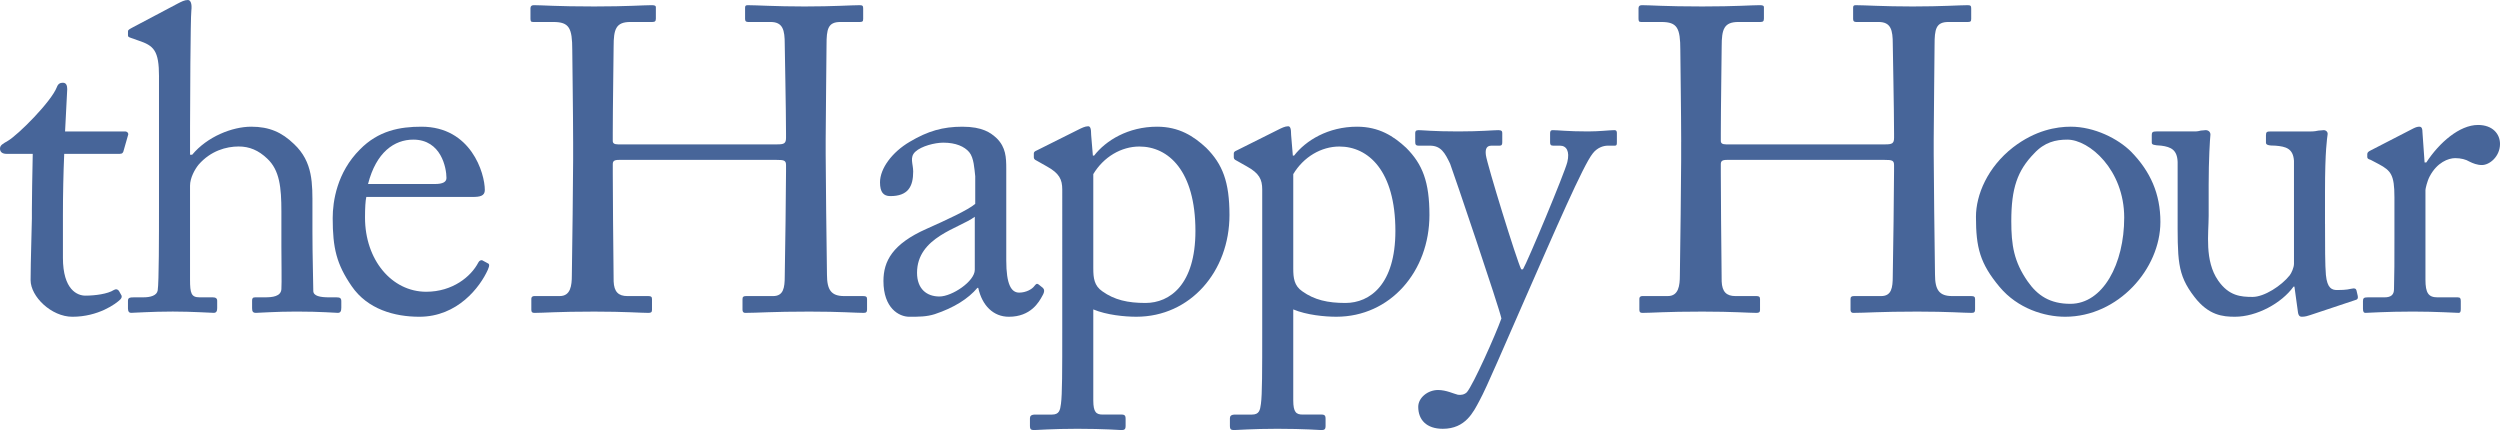
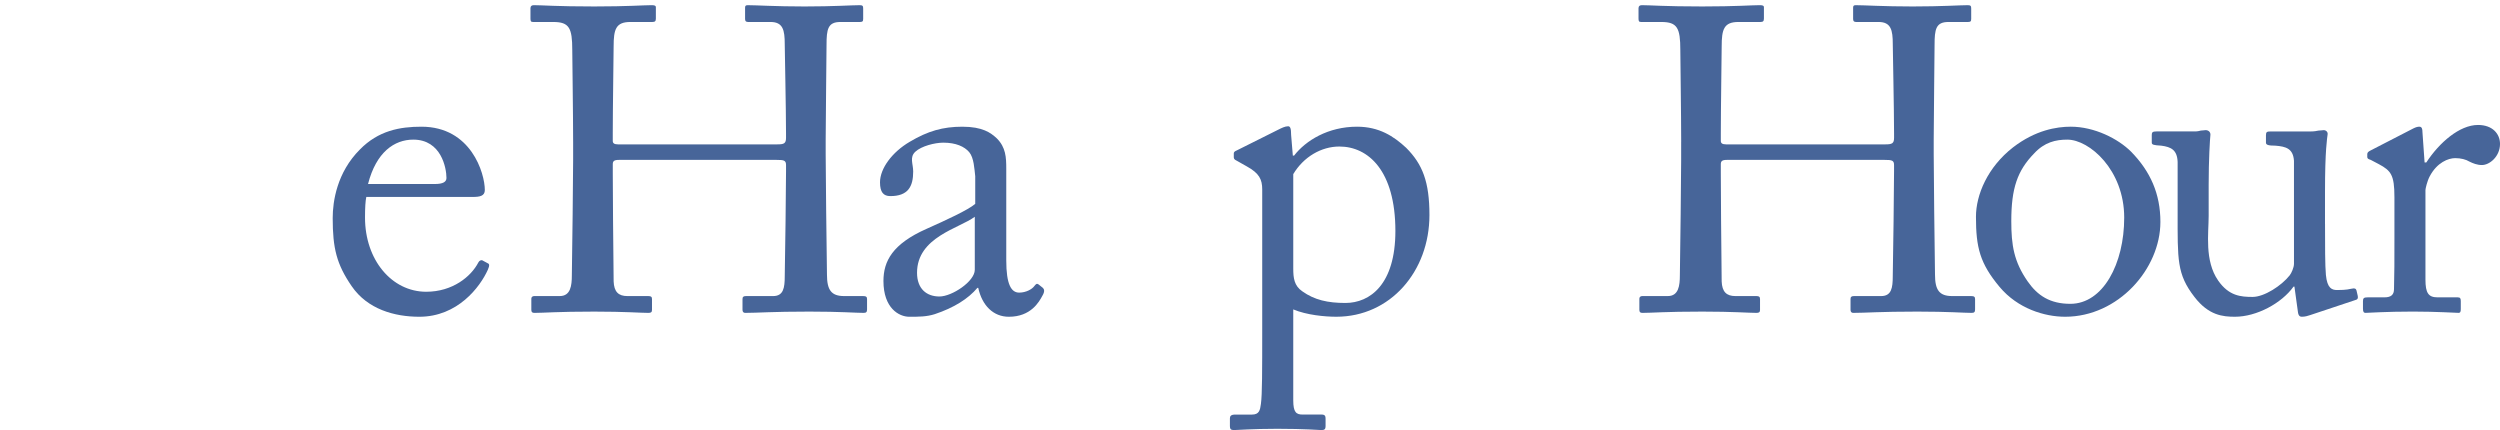
<svg xmlns="http://www.w3.org/2000/svg" version="1.1" id="Layer_1" x="0px" y="0px" viewBox="0 0 261.573 45" style="enable-background:new 0 0 261.573 45;" xml:space="preserve">
  <style type="text/css">
	.st0{fill:#476599;}
</style>
  <g>
    <g>
-       <path class="st0" d="M6.583,26.964c0,3.382,1.533,3.968,2.345,3.968    c1.037,0,2.345-0.181,2.976-0.586c0.225-0.135,0.406-0.09,0.541,0.09    l0.225,0.406c0.135,0.18,0.045,0.361-0.09,0.496    c-0.451,0.451-2.3,1.804-5.005,1.804c-2.209,0-4.374-2.119-4.374-3.833    c0-1.849,0.135-5.817,0.135-6.448v-0.992c0-0.812,0.045-3.878,0.09-5.772H0.676    C0.271,16.097,0,15.917,0,15.556c0-0.361,0.271-0.496,0.812-0.812    c1.082-0.631,4.554-4.103,5.14-5.636c0.135-0.361,0.361-0.451,0.631-0.451    c0.361,0,0.451,0.316,0.451,0.676l-0.225,4.419h6.268    c0.27,0,0.406,0.225,0.316,0.406l-0.451,1.578    c-0.045,0.225-0.135,0.361-0.406,0.361H6.719    c-0.09,2.074-0.135,4.284-0.135,6.358V26.964z" />
-       <path class="st0" d="M16.638,8.026c0-2.751-0.541-3.247-2.164-3.788l-0.767-0.271    c-0.27-0.09-0.316-0.135-0.316-0.27V3.291c0-0.18,0.135-0.225,0.541-0.451    l4.689-2.48C18.983,0.18,19.298,0,19.659,0c0.271,0,0.451,0.361,0.361,1.127    c-0.09,0.767-0.135,9.92-0.135,12.174v2.886h0.225    c1.578-1.894,4.193-2.931,6.177-2.931c1.894,0,3.201,0.586,4.464,1.804    c2.029,1.894,1.939,4.193,1.939,6.628v2.57c0,2.525,0.09,5.321,0.09,6.177    c0,0.541,0.722,0.676,1.668,0.676h0.767c0.361,0,0.496,0.09,0.496,0.406v0.676    c0,0.361-0.09,0.541-0.361,0.541c-0.316,0-1.758-0.135-4.329-0.135    c-2.209,0-3.833,0.135-4.239,0.135c-0.316,0-0.406-0.135-0.406-0.496v-0.767    c0-0.225,0.045-0.361,0.316-0.361h1.037c0.767,0,1.668-0.09,1.713-0.857    c0.045-0.631,0-3.021,0-4.464v-3.653c0-2.525-0.18-4.329-1.488-5.546    c-0.902-0.857-1.849-1.263-2.976-1.263c-1.308,0-2.931,0.451-4.193,1.894    c-0.406,0.496-0.902,1.398-0.902,2.209v9.83c0,1.443,0.135,1.849,0.992,1.849    h1.353c0.316,0,0.496,0.09,0.496,0.361v0.767c0,0.316-0.09,0.496-0.361,0.496    c-0.361,0-2.209-0.135-4.284-0.135c-2.254,0-3.968,0.135-4.374,0.135    c-0.18,0-0.316-0.135-0.316-0.451v-0.812c0-0.316,0.18-0.361,0.676-0.361h0.947    c0.721,0,1.398-0.18,1.488-0.721c0.135-0.857,0.135-5.817,0.135-8.747V8.026z" />
      <path class="st0" d="M38.326,20.606c-0.09,0.406-0.135,1.127-0.135,2.164    c0,4.419,2.796,7.756,6.403,7.756c2.751,0,4.689-1.578,5.456-3.066    c0.09-0.18,0.271-0.27,0.406-0.225l0.586,0.316    c0.135,0.045,0.225,0.18,0,0.676c-0.812,1.804-3.156,4.915-7.169,4.915    c-2.57,0-5.411-0.767-7.079-3.202c-1.578-2.3-1.984-3.968-1.984-7.124    c0-1.758,0.451-4.779,2.841-7.169c1.939-1.984,4.193-2.39,6.448-2.39    c5.185,0,6.628,4.87,6.628,6.628c0,0.631-0.541,0.721-1.262,0.721H38.326z     M45.495,19.253c0.857,0,1.218-0.225,1.218-0.631    c0-1.037-0.541-4.013-3.472-4.013c-1.984,0-3.878,1.308-4.735,4.644H45.495z" />
    </g>
    <g>
      <path class="st0" d="M59.966,14.835c0-2.796-0.09-8.883-0.09-9.604    c0-2.3-0.316-2.931-1.984-2.931h-2.119c-0.226,0-0.271-0.09-0.271-0.361    V0.857c0-0.225,0.135-0.316,0.361-0.316c0.902,0,2.345,0.135,6.312,0.135    c3.517,0,5.14-0.135,5.997-0.135c0.316,0,0.451,0.045,0.451,0.225v1.172    c0,0.271-0.09,0.361-0.361,0.361h-2.3c-1.533,0-1.759,0.767-1.759,2.57    c0,0.631-0.09,6.583-0.09,9.108v0.767c0,0.226,0.135,0.361,0.541,0.361H81.339    c0.676,0,0.902-0.09,0.902-0.676v-0.451c0-2.57-0.135-8.838-0.135-9.379    c0-1.443-0.18-2.3-1.488-2.3h-2.345c-0.226,0-0.316-0.09-0.316-0.316    V0.812c0-0.18,0.045-0.27,0.271-0.27c0.947,0,2.886,0.135,5.952,0.135    s4.915-0.135,5.772-0.135c0.316,0,0.361,0.09,0.361,0.361v1.082    c0,0.27-0.09,0.316-0.361,0.316h-2.029c-1.308,0-1.443,0.767-1.443,2.39    c0,0.631-0.09,8.252-0.09,9.92v1.533c0,1.443,0.09,10.01,0.135,12.58    c0,1.623,0.451,2.254,1.804,2.254h1.984c0.316,0,0.406,0.09,0.406,0.316v1.082    c0,0.27-0.09,0.361-0.361,0.361c-0.857,0-2.39-0.135-5.681-0.135    c-3.923,0-5.366,0.135-6.719,0.135c-0.18,0-0.27-0.135-0.27-0.316v-1.127    c0-0.225,0.09-0.316,0.361-0.316h2.841c1.082,0,1.218-0.857,1.218-2.074    c0.045-2.119,0.135-9.379,0.135-11.002v-0.631c0-0.496-0.225-0.541-0.992-0.541    H64.746c-0.496,0-0.631,0.135-0.631,0.451v0.947c0,1.218,0.045,8.161,0.09,11.318    c0.045,1.082,0.496,1.533,1.443,1.533h2.209c0.271,0,0.361,0.09,0.361,0.316    v1.127c0,0.225-0.09,0.316-0.361,0.316c-0.857,0-2.435-0.135-5.681-0.135    c-3.878,0-5.23,0.135-6.267,0.135c-0.226,0-0.316-0.09-0.316-0.316V31.247    c0-0.18,0.135-0.27,0.316-0.27h2.66c1.127,0,1.263-1.082,1.263-2.164    c0.045-2.119,0.135-10.867,0.135-12.039V14.835z" />
      <path class="st0" d="M106.636,30.616c0.721,0,1.353-0.361,1.578-0.676    c0.18-0.225,0.27-0.316,0.451-0.18l0.451,0.361    c0.135,0.135,0.226,0.361-0.045,0.812c-0.361,0.676-1.217,2.209-3.517,2.209    c-1.623,0-2.795-1.172-3.201-3.021h-0.09c-0.947,1.127-2.435,2.074-4.464,2.75    c-0.857,0.271-1.668,0.271-2.66,0.271c-1.082,0-2.705-0.902-2.705-3.742    c0-2.074,0.947-3.878,4.509-5.456c2.029-0.902,4.374-1.984,5.095-2.615v-2.886    c-0.09-0.767-0.135-1.939-0.631-2.525c-0.496-0.586-1.398-0.992-2.705-0.992    c-0.902,0-2.3,0.361-2.931,0.947c-0.631,0.586-0.225,1.263-0.225,2.074    c0,1.578-0.541,2.57-2.39,2.57c-0.721,0-1.082-0.406-1.082-1.443    c0-1.443,1.262-3.156,3.111-4.239c1.894-1.127,3.472-1.578,5.501-1.578    c2.119,0,2.976,0.631,3.607,1.218c0.947,0.947,0.992,1.984,0.992,3.201v9.559    C105.283,29.805,105.824,30.616,106.636,30.616z M101.991,22.68    c-1.623,1.218-6.042,2.119-6.042,5.862c0,1.668,0.992,2.48,2.345,2.48    c1.308,0,3.697-1.578,3.697-2.796V22.68z" />
-       <path class="st0" d="M111.144,19.84c0-1.082-0.316-1.713-1.623-2.435l-1.037-0.586    c-0.316-0.135-0.316-0.27-0.316-0.406v-0.361c0-0.135,0.09-0.225,0.316-0.316    l4.329-2.164c0.361-0.181,0.721-0.361,1.037-0.361    c0.226,0,0.316,0.225,0.316,0.902l0.18,2.164h0.135    c1.218-1.578,3.562-3.021,6.583-3.021c2.3,0,3.833,0.992,5.14,2.209    c1.714,1.714,2.435,3.562,2.435,7.034c0,5.907-4.103,10.641-9.74,10.641    c-1.217,0-3.111-0.18-4.509-0.767v9.514c0,1.263,0.316,1.488,0.992,1.488h1.984    c0.361,0,0.406,0.18,0.406,0.451v0.767c0,0.27-0.09,0.406-0.406,0.406    c-0.225,0-1.758-0.135-4.644-0.135c-2.615,0-4.193,0.135-4.554,0.135    c-0.316,0-0.406-0.135-0.406-0.406V43.783c0-0.225,0.09-0.406,0.541-0.406h1.758    c0.767,0,0.857-0.451,0.947-1.127c0.135-0.992,0.135-3.427,0.135-7.846V19.84z     M114.391,28.091c0,0.992,0.09,1.804,0.947,2.39    c1.263,0.902,2.66,1.218,4.509,1.218c2.57,0,5.23-1.939,5.23-7.53    c0-6.312-2.841-8.838-5.862-8.838c-1.894,0-3.742,1.082-4.825,2.886V28.091z" />
      <path class="st0" d="M132.066,19.84c0-1.082-0.316-1.713-1.623-2.435l-1.037-0.586    c-0.316-0.135-0.316-0.27-0.316-0.406v-0.361c0-0.135,0.09-0.225,0.316-0.316    l4.329-2.164c0.361-0.181,0.721-0.361,1.037-0.361    c0.226,0,0.316,0.225,0.316,0.902l0.18,2.164h0.135    c1.218-1.578,3.563-3.021,6.583-3.021c2.3,0,3.833,0.992,5.14,2.209    c1.714,1.714,2.435,3.562,2.435,7.034c0,5.907-4.104,10.641-9.74,10.641    c-1.217,0-3.111-0.18-4.509-0.767v9.514c0,1.263,0.315,1.488,0.992,1.488h1.984    c0.361,0,0.406,0.18,0.406,0.451v0.767c0,0.27-0.09,0.406-0.406,0.406    c-0.225,0-1.758-0.135-4.644-0.135c-2.615,0-4.193,0.135-4.554,0.135    c-0.316,0-0.406-0.135-0.406-0.406V43.783c0-0.225,0.09-0.406,0.541-0.406h1.758    c0.767,0,0.857-0.451,0.947-1.127c0.135-0.992,0.135-3.427,0.135-7.846V19.84z     M135.313,28.091c0,0.992,0.09,1.804,0.947,2.39    c1.262,0.902,2.66,1.218,4.509,1.218c2.57,0,5.23-1.939,5.23-7.53    c0-6.312-2.84-8.838-5.861-8.838c-1.894,0-3.743,1.082-4.825,2.886V28.091z" />
-       <path class="st0" d="M148.389,42.565c0-0.947,0.992-1.759,2.074-1.759    c0.857,0,1.668,0.406,2.074,0.496c0.315,0.045,0.676,0,0.947-0.27    c0.676-0.812,2.976-5.952,3.607-7.711c-0.226-1.127-5.005-15.24-5.366-16.187    c-0.541-1.127-0.947-1.894-2.119-1.894h-1.172c-0.315,0-0.361-0.135-0.361-0.406    V13.933c0-0.18,0.045-0.316,0.361-0.316c0.406,0,1.488,0.135,4.148,0.135    c2.3,0,3.697-0.135,4.194-0.135c0.361,0,0.405,0.135,0.405,0.316v0.947    c0,0.226-0.045,0.361-0.27,0.361h-0.857c-0.496,0-0.676,0.316-0.586,0.992    c0.135,0.992,3.202,10.957,3.697,11.949h0.18    c0.451-0.721,4.374-10.1,4.644-11.228c0.271-1.127-0.09-1.713-0.767-1.713    h-0.721c-0.271,0-0.316-0.135-0.316-0.361v-0.902c0-0.225,0.045-0.361,0.27-0.361    c0.586,0,1.533,0.135,3.698,0.135c1.217,0,2.254-0.135,2.75-0.135    c0.27,0,0.27,0.18,0.27,0.361v0.857c0,0.271,0,0.406-0.226,0.406h-0.721    c-0.496,0-1.127,0.225-1.578,0.812c-0.992,1.218-3.968,8.116-7.079,15.195    c-2.209,5.005-3.968,9.198-4.779,10.686c-0.632,1.172-1.443,2.931-3.833,2.931    C149.246,44.865,148.389,43.918,148.389,42.565z" />
    </g>
    <g>
      <path class="st0" d="M175.901,14.835c0-2.796-0.09-8.883-0.09-9.604    c0-2.3-0.316-2.931-1.984-2.931h-2.119c-0.226,0-0.271-0.09-0.271-0.361V0.857    c0-0.225,0.135-0.316,0.361-0.316c0.902,0,2.344,0.135,6.312,0.135    c3.517,0,5.14-0.135,5.997-0.135c0.316,0,0.451,0.045,0.451,0.225v1.172    c0,0.271-0.09,0.361-0.361,0.361h-2.3c-1.533,0-1.759,0.767-1.759,2.57    c0,0.631-0.09,6.583-0.09,9.108v0.767c0,0.226,0.135,0.361,0.541,0.361h16.683    c0.676,0,0.902-0.09,0.902-0.676v-0.451c0-2.57-0.135-8.838-0.135-9.379    c0-1.443-0.18-2.3-1.488-2.3h-2.345c-0.226,0-0.316-0.09-0.316-0.316    V0.812c0-0.18,0.045-0.27,0.27-0.27c0.947,0,2.886,0.135,5.952,0.135    s4.915-0.135,5.772-0.135c0.316,0,0.361,0.09,0.361,0.361v1.082    c0,0.27-0.09,0.316-0.361,0.316h-2.029c-1.308,0-1.443,0.767-1.443,2.39    c0,0.631-0.09,8.252-0.09,9.92v1.533c0,1.443,0.09,10.01,0.135,12.58    c0,1.623,0.451,2.254,1.804,2.254h1.983c0.316,0,0.406,0.09,0.406,0.316v1.082    c0,0.27-0.09,0.361-0.361,0.361c-0.857,0-2.39-0.135-5.681-0.135    c-3.923,0-5.366,0.135-6.719,0.135c-0.18,0-0.27-0.135-0.27-0.316v-1.127    c0-0.225,0.09-0.316,0.361-0.316h2.84c1.083,0,1.218-0.857,1.218-2.074    c0.045-2.119,0.135-9.379,0.135-11.002v-0.631c0-0.496-0.225-0.541-0.992-0.541    h-16.503c-0.496,0-0.631,0.135-0.631,0.451v0.947    c0,1.218,0.045,8.161,0.09,11.318c0.045,1.082,0.496,1.533,1.443,1.533h2.209    c0.271,0,0.361,0.09,0.361,0.316v1.127c0,0.225-0.09,0.316-0.361,0.316    c-0.857,0-2.435-0.135-5.681-0.135c-3.877,0-5.23,0.135-6.268,0.135    c-0.226,0-0.315-0.09-0.315-0.316V31.247c0-0.18,0.135-0.27,0.315-0.27h2.66    c1.128,0,1.263-1.082,1.263-2.164c0.045-2.119,0.135-10.867,0.135-12.039V14.835    z" />
      <path class="st0" d="M209.223,30.03c-2.074-2.48-2.48-4.148-2.48-7.35    c0-2.3,1.218-5.185,3.878-7.26c2.345-1.804,4.554-2.164,6.042-2.164    c2.48,0,4.96,1.263,6.312,2.615c2.029,2.074,3.066,4.419,3.066,7.35    c0,4.915-4.419,9.92-9.965,9.92C213.912,33.141,211.117,32.285,209.223,30.03z     M222.254,22.77c0-5.005-3.652-8.161-5.952-8.161c-1.217,0-2.39,0.27-3.472,1.443    c-1.759,1.804-2.39,3.652-2.39,7.079c0,2.525,0.271,4.239,1.713,6.313    c1.037,1.488,2.345,2.345,4.464,2.345    C220.044,31.789,222.254,27.595,222.254,22.77z" />
      <path class="st0" d="M243.266,23.447c0,2.164,0,4.374,0.091,5.321    c0.135,1.398,0.631,1.578,1.172,1.578c0.27,0,0.947,0,1.488-0.135    c0.361-0.09,0.496,0,0.541,0.18l0.135,0.586    c0.045,0.27-0.045,0.361-0.226,0.406l-4.735,1.578    c-0.27,0.09-0.541,0.18-0.902,0.18c-0.18,0-0.361-0.09-0.406-0.541    l-0.361-2.615h-0.09c-1.263,1.759-3.878,3.156-6.133,3.156    c-1.262,0-2.75-0.135-4.239-2.074c-1.848-2.39-1.758-3.878-1.758-8.838v-5.276    c-0.045-1.262-0.676-1.578-1.714-1.713c-0.767-0.045-0.992-0.09-0.992-0.316    v-0.812c0-0.27,0.09-0.361,0.496-0.361h4.013c0.271,0,0.451-0.045,0.631-0.09    c0.18,0,0.361-0.045,0.496-0.045c0.316,0,0.541,0.225,0.496,0.541    c-0.045,0.406-0.18,2.525-0.18,5.186v3.246c0,1.804-0.451,4.689,0.992,6.763    c1.127,1.623,2.39,1.714,3.607,1.714c1.217,0,3.021-1.172,3.877-2.254    c0.18-0.226,0.451-0.812,0.451-1.218V16.819    c-0.09-1.263-0.812-1.488-1.939-1.578c-0.767,0-0.992-0.09-0.992-0.316v-0.767    c0-0.361,0.09-0.406,0.541-0.406h4.194c0.315,0,0.541-0.045,0.767-0.09    c0.225,0,0.406-0.045,0.541-0.045c0.27,0,0.451,0.225,0.406,0.451    c-0.045,0.406-0.271,1.578-0.271,5.997V23.447z" />
      <path class="st0" d="M250.526,20.606c0-2.3-0.361-2.75-1.624-3.427l-0.856-0.451    c-0.271-0.09-0.361-0.135-0.361-0.316v-0.271c0-0.18,0.09-0.27,0.361-0.406    l4.464-2.3c0.27-0.135,0.451-0.18,0.631-0.18    c0.271,0,0.316,0.271,0.316,0.541l0.225,3.201h0.181    c1.353-2.074,3.472-3.923,5.411-3.923c1.533,0,2.3,0.947,2.3,1.984    c0,1.307-1.082,2.209-1.894,2.209c-0.496,0-0.947-0.18-1.307-0.361    c-0.361-0.225-0.902-0.361-1.488-0.361c-0.722,0-1.894,0.451-2.661,1.894    c-0.27,0.496-0.451,1.308-0.451,1.443v9.379c0,1.398,0.315,1.849,1.262,1.849    h2.119c0.271,0,0.316,0.135,0.316,0.406v0.812c0,0.27-0.045,0.406-0.226,0.406    c-0.271,0-2.345-0.135-4.779-0.135c-2.796,0-4.69,0.135-4.96,0.135    c-0.18,0-0.27-0.09-0.27-0.451v-0.767c0-0.316,0.09-0.406,0.496-0.406h1.759    c0.677,0,0.992-0.27,0.992-0.857c0.045-1.488,0.045-3.066,0.045-5.411V20.606z" />
    </g>
  </g>
</svg>